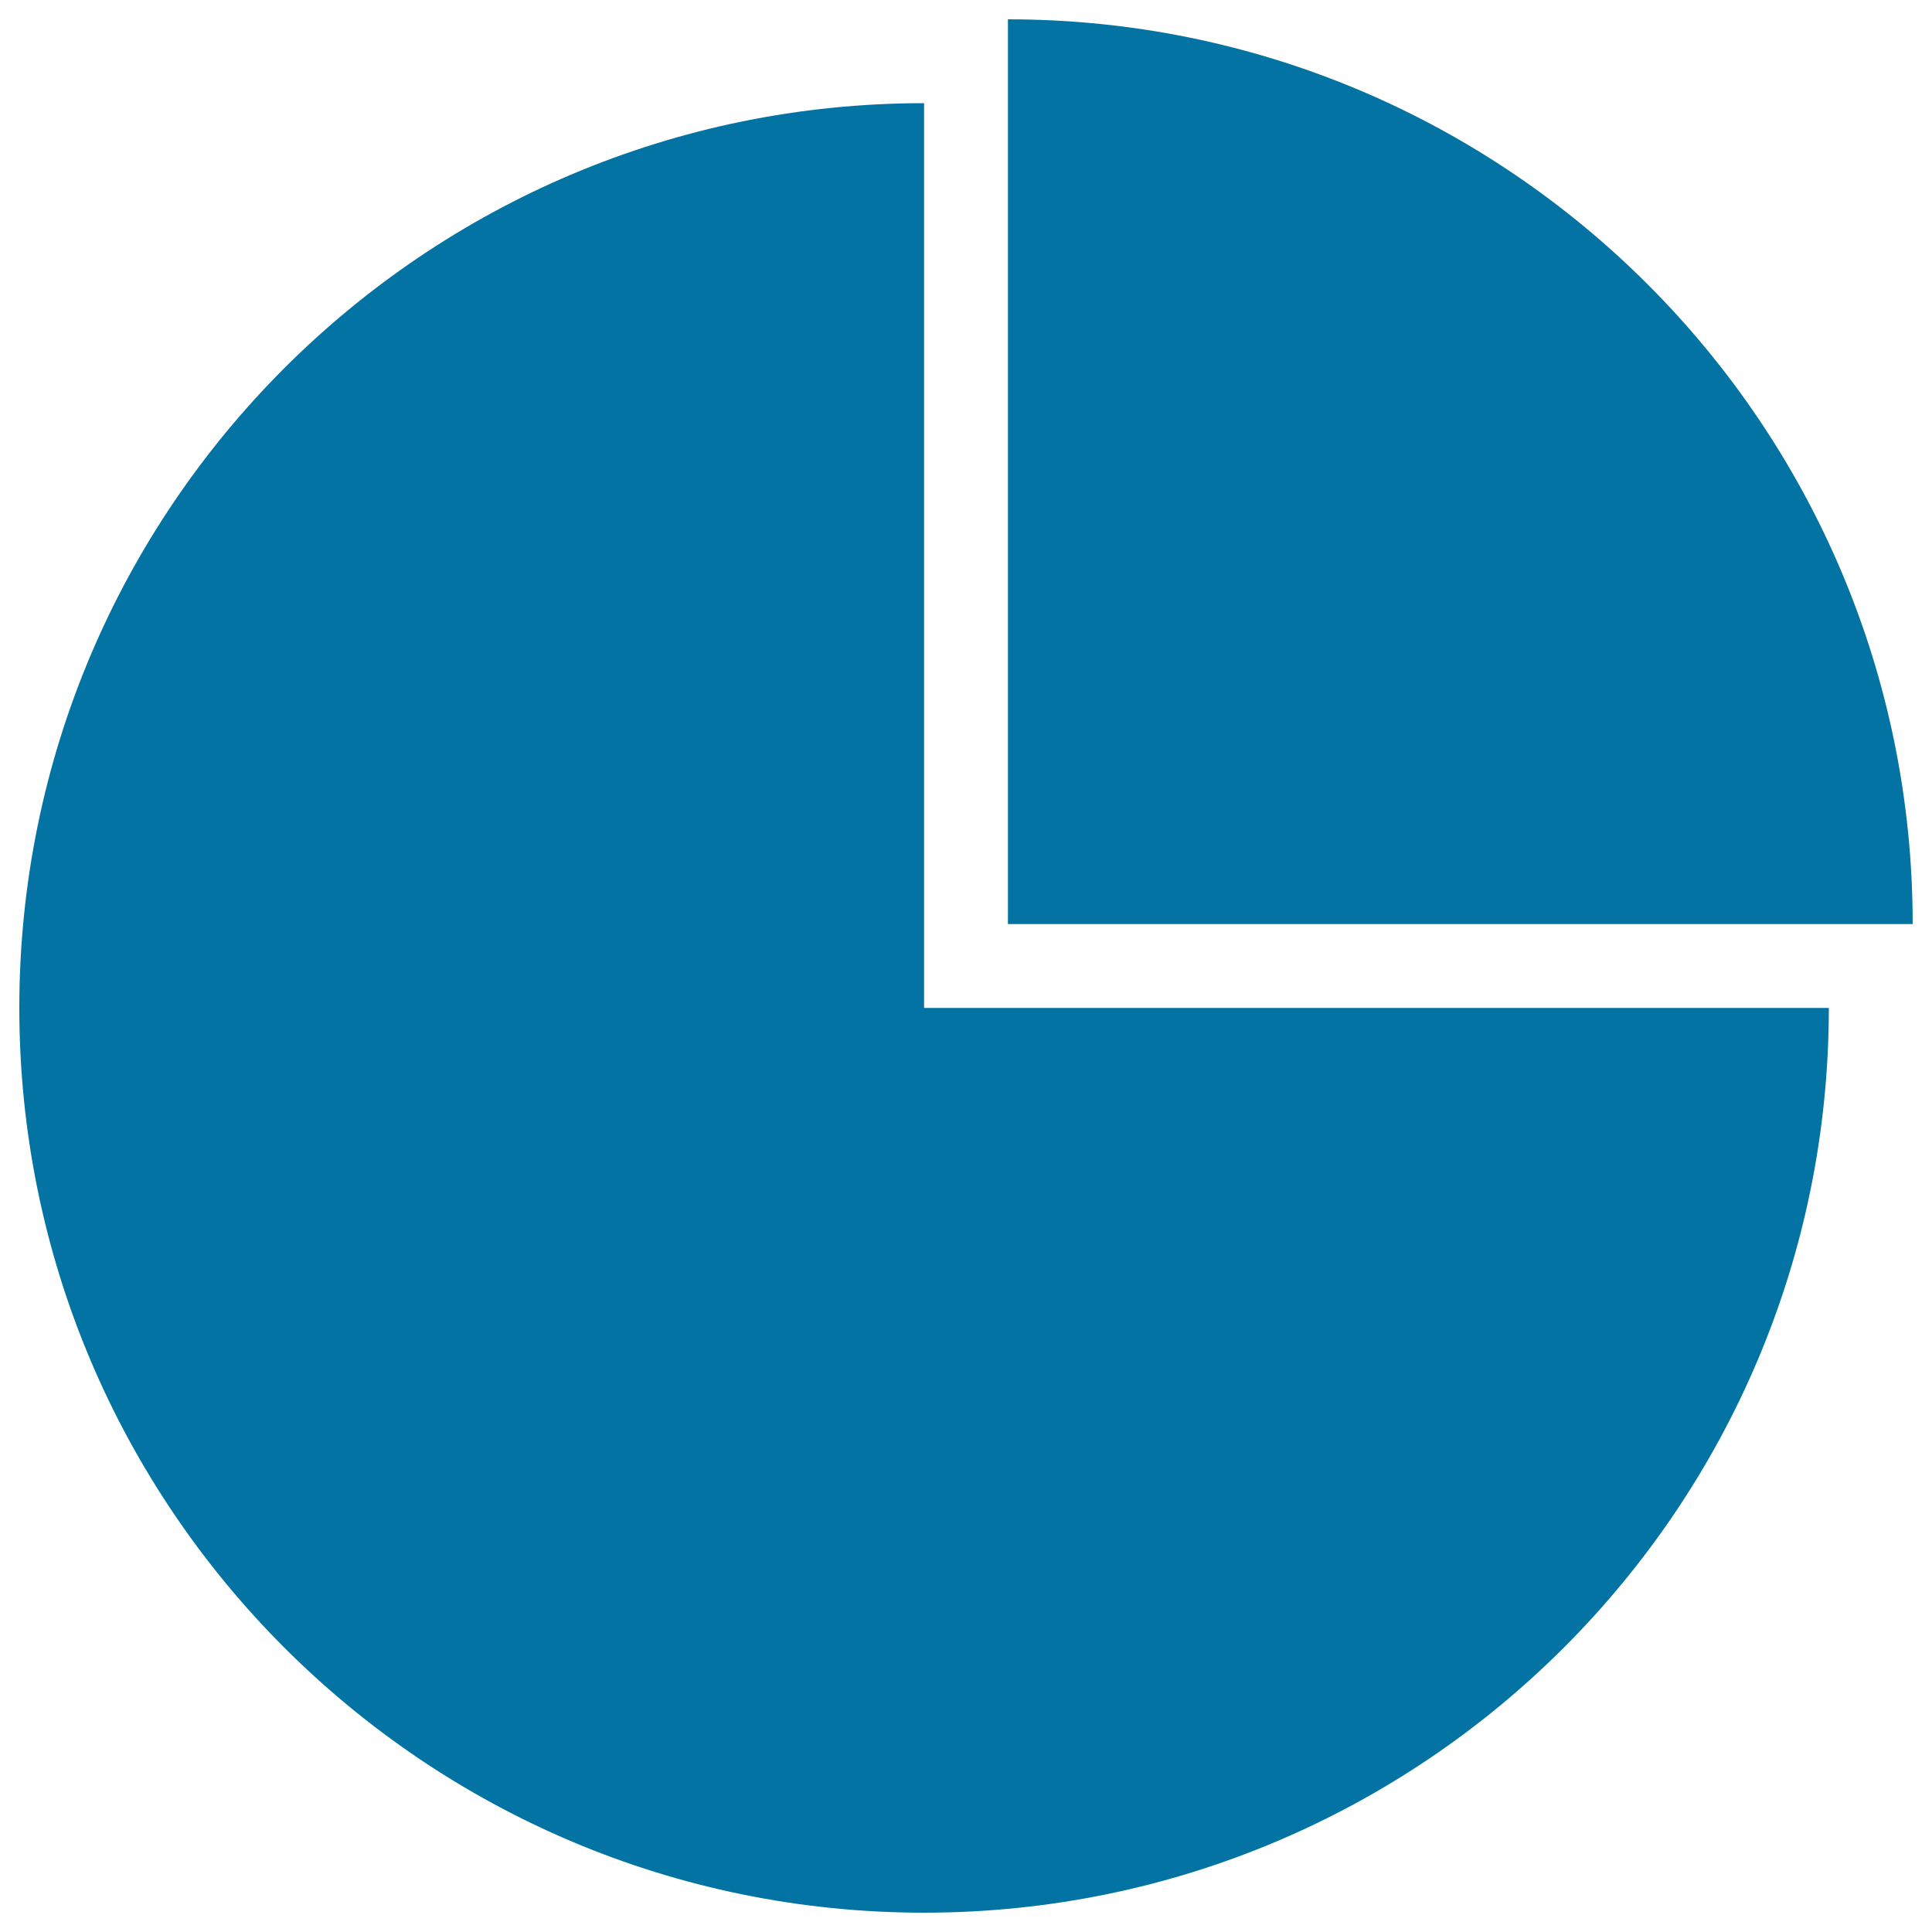
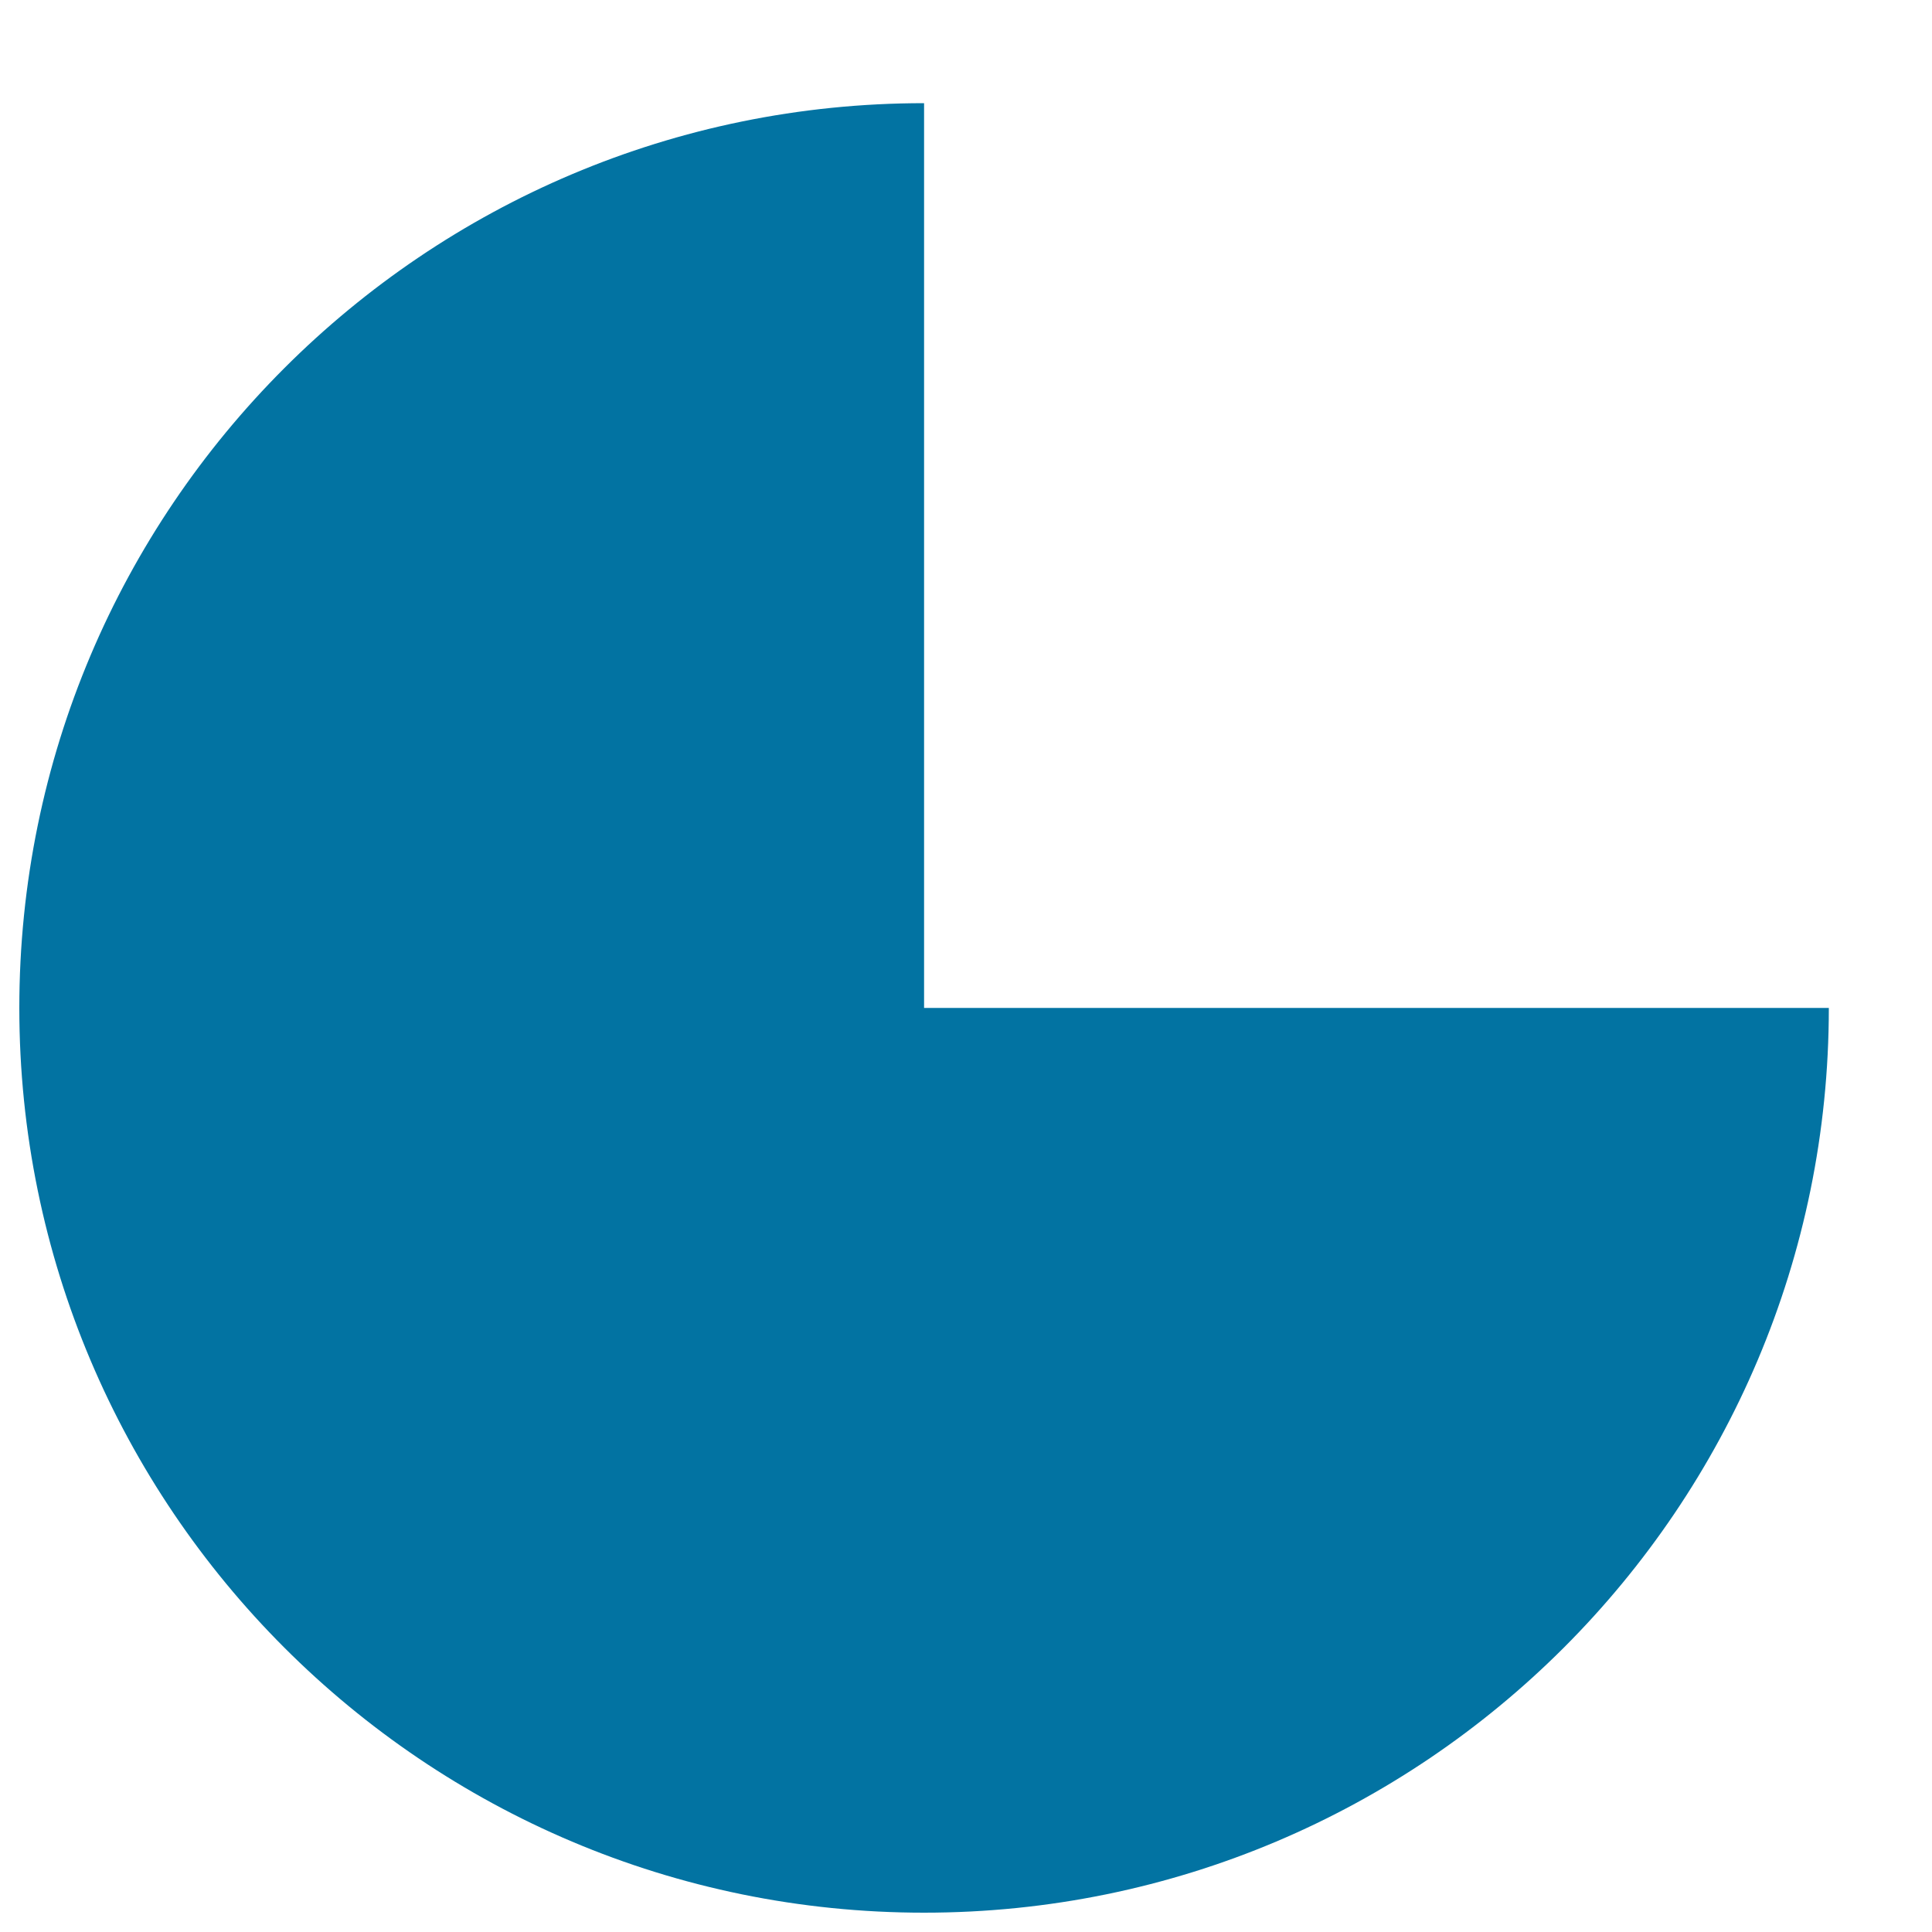
<svg xmlns="http://www.w3.org/2000/svg" viewBox="0 0 1000 1000" style="fill:#0273a2">
  <title>Employment Chart SVG icon</title>
  <g>
    <g>
      <g>
        <path d="M478.3,53.4C219.7,53.4,10,263,10,521.7C10,780.3,219.7,990,478.3,990c258.6,0,468.3-209.7,468.3-468.3H478.3V53.4z" />
-         <path d="M521.7,10v468.3H990C990,219.7,780.3,10,521.7,10z" />
      </g>
    </g>
  </g>
</svg>